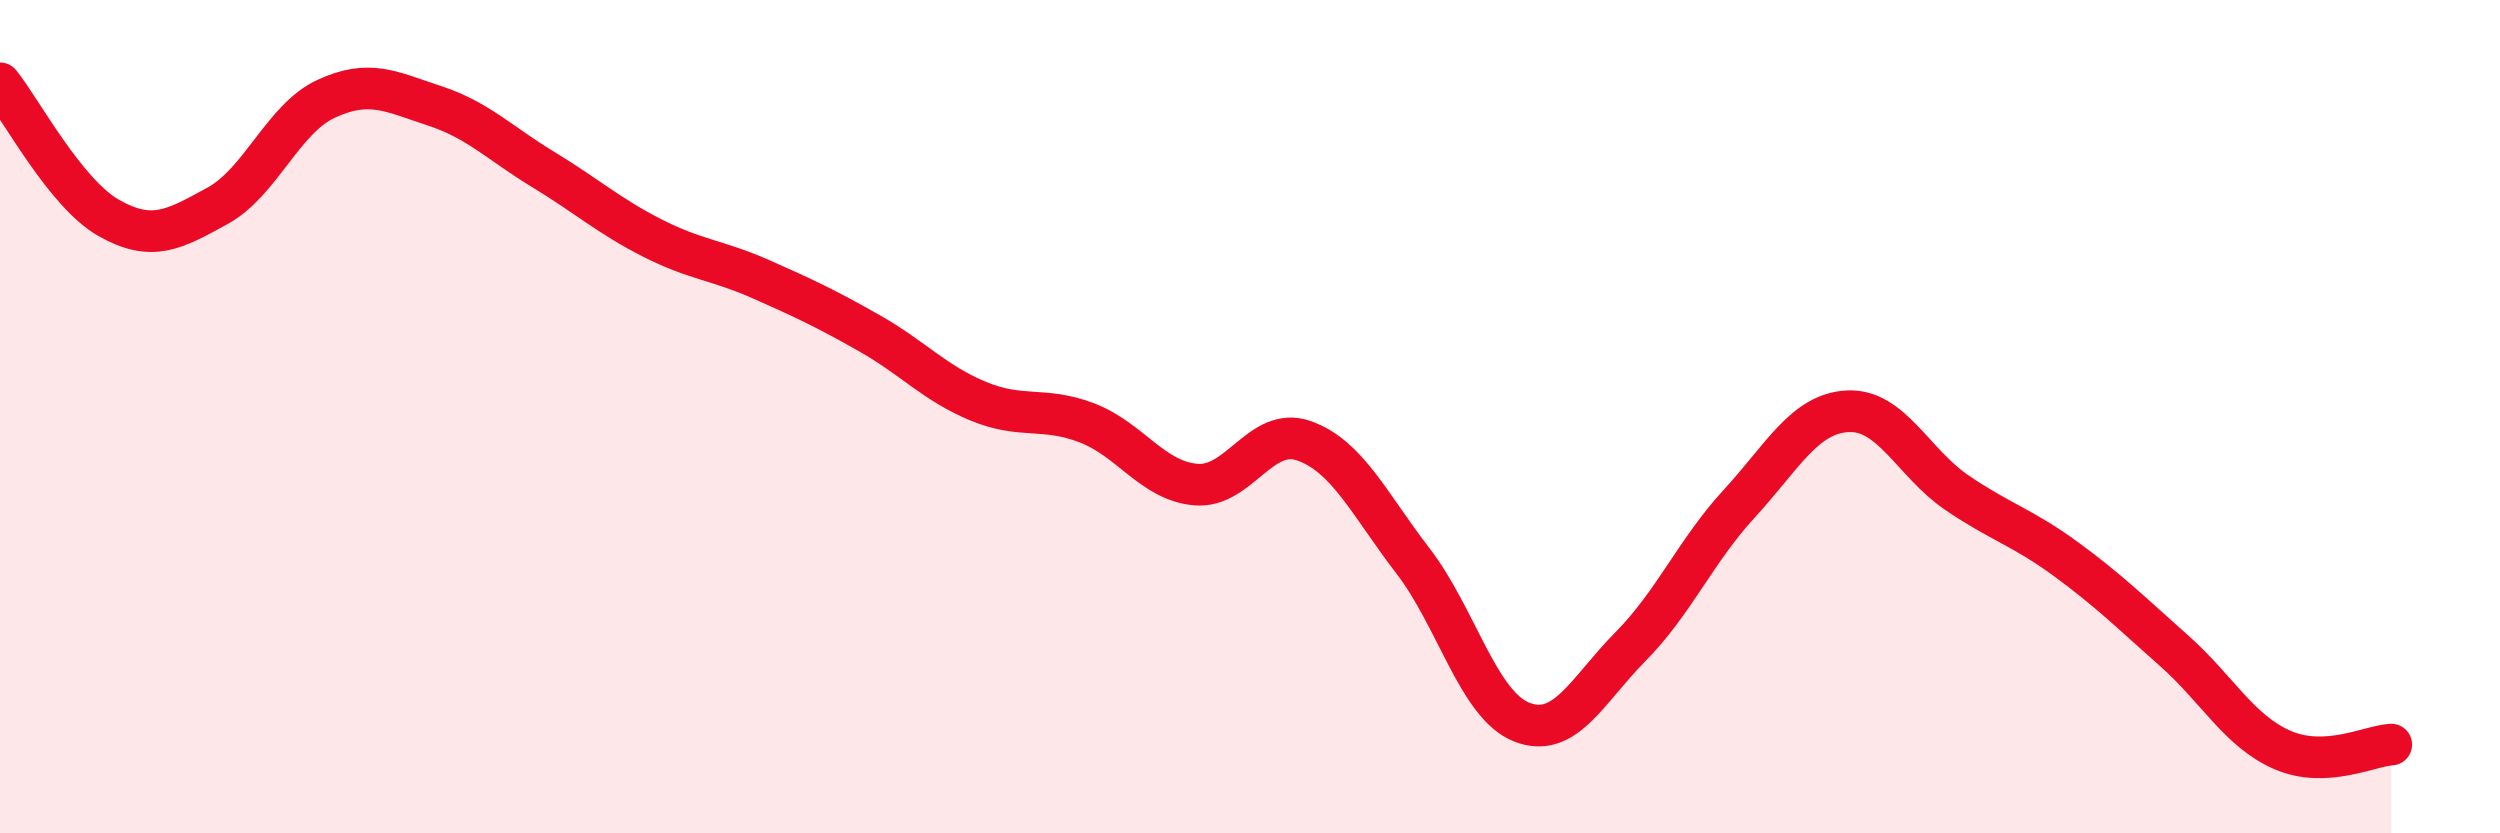
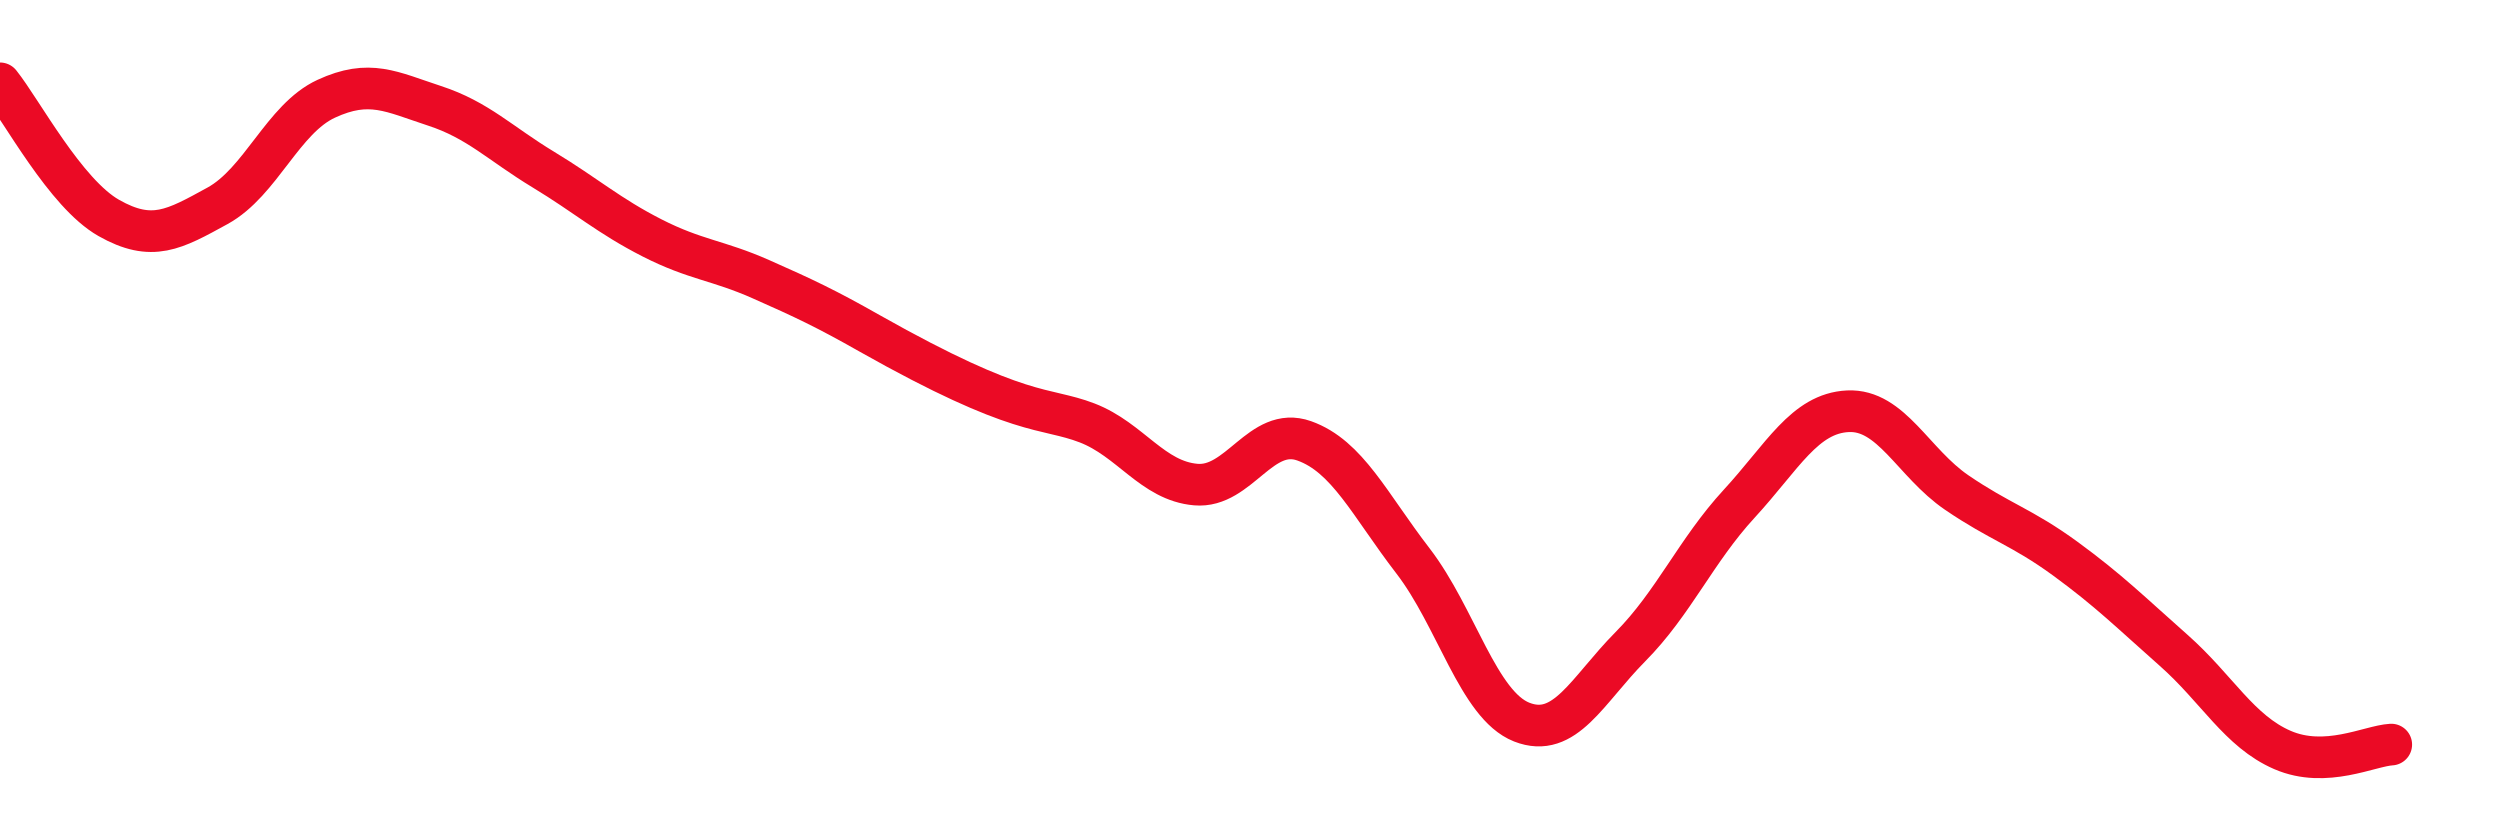
<svg xmlns="http://www.w3.org/2000/svg" width="60" height="20" viewBox="0 0 60 20">
-   <path d="M 0,2 C 0.52,2.65 1.57,4.64 2.61,5.23 C 3.65,5.82 4.18,5.51 5.22,4.94 C 6.26,4.37 6.79,2.85 7.83,2.37 C 8.87,1.89 9.39,2.2 10.43,2.54 C 11.47,2.88 12,3.44 13.04,4.07 C 14.08,4.7 14.61,5.18 15.65,5.71 C 16.69,6.24 17.22,6.24 18.26,6.7 C 19.3,7.16 19.83,7.41 20.87,8 C 21.91,8.59 22.44,9.2 23.48,9.63 C 24.52,10.06 25.05,9.75 26.09,10.15 C 27.13,10.55 27.66,11.54 28.7,11.63 C 29.74,11.72 30.26,10.21 31.3,10.58 C 32.34,10.95 32.87,12.11 33.91,13.46 C 34.95,14.81 35.48,16.92 36.52,17.33 C 37.56,17.74 38.09,16.57 39.13,15.52 C 40.17,14.47 40.7,13.22 41.74,12.09 C 42.78,10.96 43.31,9.92 44.35,9.87 C 45.39,9.82 45.92,11.11 46.96,11.82 C 48,12.53 48.53,12.65 49.57,13.41 C 50.61,14.17 51.13,14.69 52.17,15.61 C 53.21,16.53 53.74,17.55 54.78,18 C 55.82,18.45 56.87,17.9 57.39,17.87L57.39 20L0 20Z" fill="#EB0A25" opacity="0.1" stroke-linecap="round" stroke-linejoin="round" />
-   <path d="M 0,2 C 0.52,2.65 1.57,4.64 2.61,5.23 C 3.65,5.82 4.18,5.51 5.22,4.94 C 6.26,4.37 6.79,2.85 7.83,2.37 C 8.87,1.89 9.39,2.2 10.43,2.54 C 11.47,2.88 12,3.44 13.04,4.07 C 14.08,4.7 14.61,5.18 15.65,5.71 C 16.69,6.24 17.22,6.24 18.26,6.7 C 19.3,7.16 19.83,7.41 20.87,8 C 21.91,8.59 22.44,9.2 23.48,9.63 C 24.52,10.06 25.05,9.75 26.09,10.15 C 27.13,10.55 27.66,11.54 28.7,11.63 C 29.74,11.72 30.26,10.21 31.3,10.58 C 32.34,10.95 32.87,12.11 33.91,13.46 C 34.95,14.81 35.48,16.92 36.52,17.33 C 37.56,17.74 38.09,16.57 39.13,15.52 C 40.17,14.47 40.7,13.22 41.74,12.09 C 42.78,10.96 43.31,9.92 44.35,9.87 C 45.39,9.82 45.92,11.11 46.96,11.82 C 48,12.53 48.53,12.65 49.57,13.41 C 50.61,14.17 51.13,14.69 52.17,15.61 C 53.21,16.53 53.74,17.55 54.78,18 C 55.82,18.45 56.87,17.9 57.39,17.87" stroke="#EB0A25" stroke-width="1" fill="none" stroke-linecap="round" stroke-linejoin="round" />
+   <path d="M 0,2 C 0.52,2.65 1.57,4.64 2.61,5.23 C 3.65,5.82 4.18,5.51 5.22,4.94 C 6.26,4.37 6.79,2.85 7.83,2.37 C 8.87,1.89 9.39,2.2 10.43,2.54 C 11.47,2.88 12,3.44 13.04,4.07 C 14.08,4.7 14.61,5.18 15.65,5.71 C 16.69,6.24 17.22,6.24 18.26,6.7 C 19.3,7.16 19.83,7.41 20.87,8 C 24.52,10.06 25.05,9.75 26.09,10.15 C 27.13,10.55 27.66,11.54 28.7,11.63 C 29.74,11.72 30.26,10.21 31.3,10.58 C 32.34,10.95 32.87,12.11 33.91,13.46 C 34.95,14.81 35.48,16.92 36.52,17.33 C 37.56,17.74 38.09,16.57 39.13,15.52 C 40.17,14.47 40.7,13.22 41.74,12.09 C 42.78,10.96 43.31,9.92 44.35,9.87 C 45.39,9.82 45.92,11.11 46.96,11.82 C 48,12.53 48.53,12.65 49.57,13.41 C 50.61,14.17 51.13,14.69 52.17,15.61 C 53.21,16.53 53.74,17.55 54.78,18 C 55.82,18.45 56.87,17.9 57.39,17.87" stroke="#EB0A25" stroke-width="1" fill="none" stroke-linecap="round" stroke-linejoin="round" />
</svg>